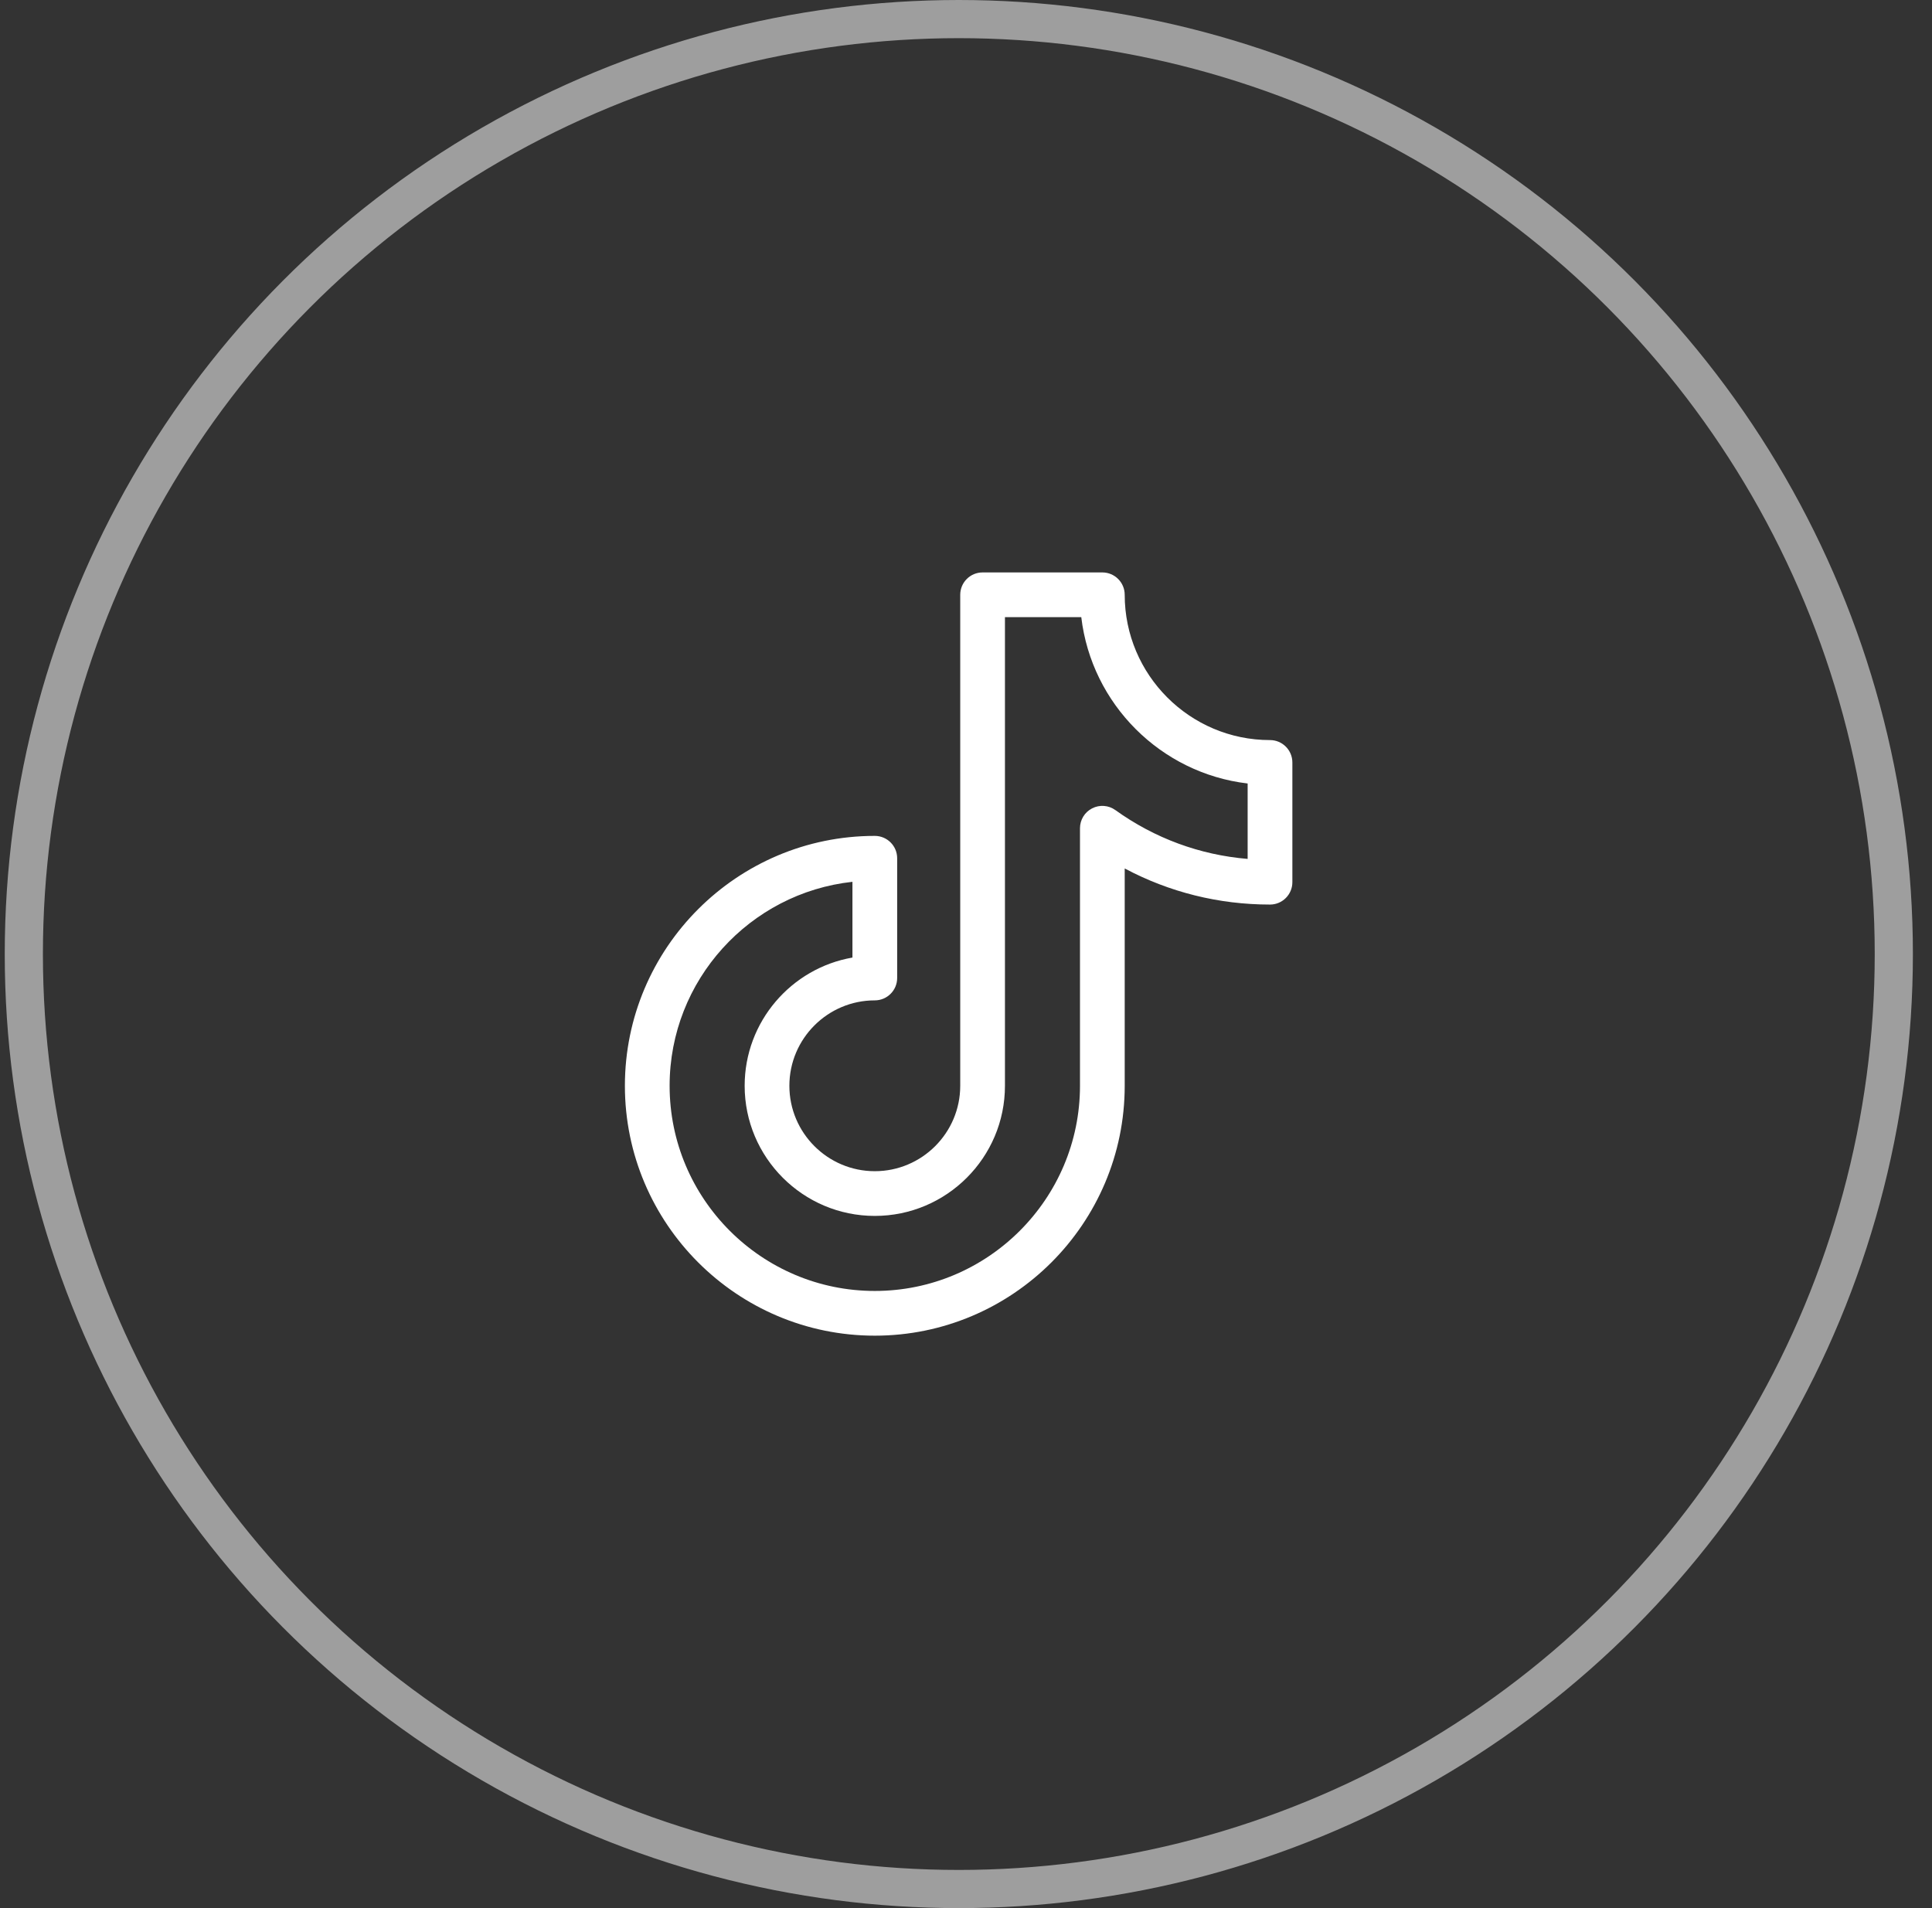
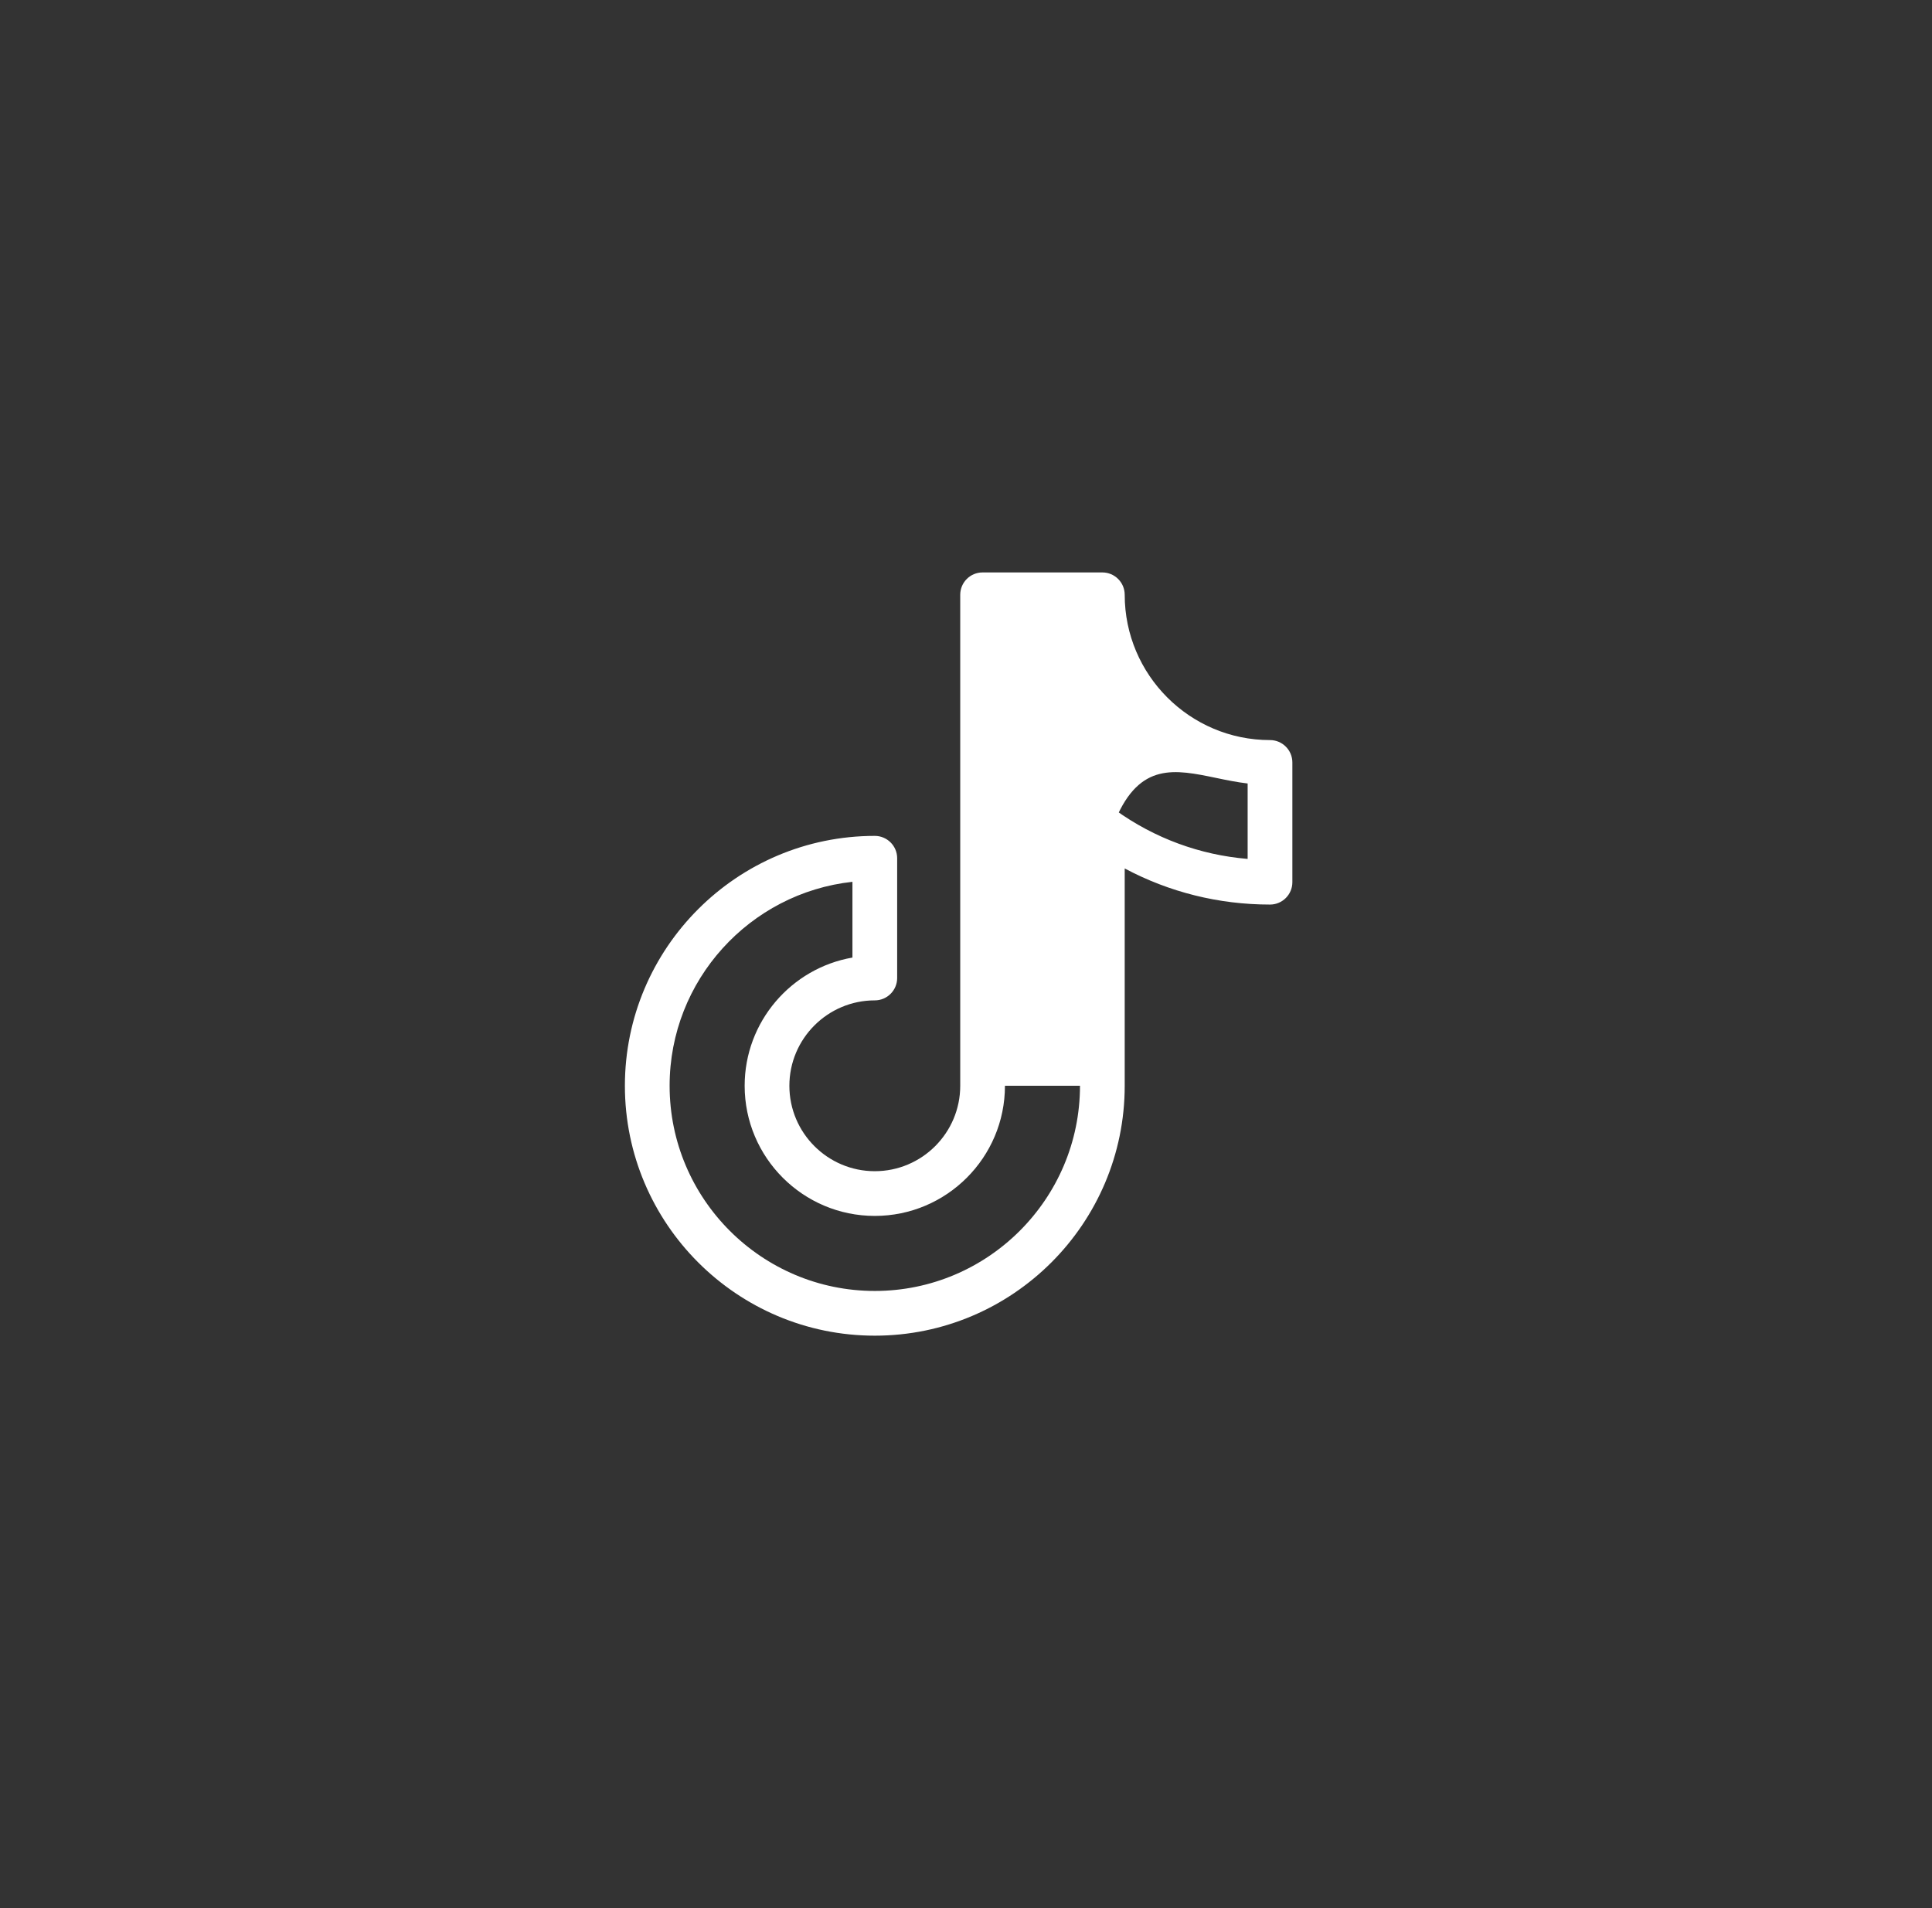
<svg xmlns="http://www.w3.org/2000/svg" width="81" height="80" viewBox="0 0 81 80" fill="none">
  <rect x="0" y="0" width="81" height="80" fill="#333333" stroke="none" />
-   <circle cx="40.199" cy="40" r="39.2" stroke="#9E9E9E" stroke-width="1.6" />
-   <path d="M53.245 31.029C49.886 31.029 47.154 28.296 47.154 24.938C47.154 24.42 46.734 24 46.216 24H41.195C40.677 24 40.258 24.42 40.258 24.938V45.523C40.258 47.498 38.651 49.104 36.676 49.104C34.702 49.104 33.095 47.498 33.095 45.523C33.095 43.548 34.702 41.942 36.676 41.942C37.194 41.942 37.614 41.522 37.614 41.004V35.983C37.614 35.466 37.194 35.046 36.676 35.046C30.899 35.046 26.199 39.746 26.199 45.523C26.199 51.3 30.899 56 36.676 56C42.453 56 47.154 51.3 47.154 45.523V36.411C49.02 37.406 51.096 37.925 53.245 37.925C53.763 37.925 54.183 37.505 54.183 36.987V31.967C54.183 31.449 53.763 31.029 53.245 31.029ZM52.308 36.011C50.306 35.845 48.406 35.145 46.763 33.964C46.478 33.759 46.102 33.73 45.788 33.891C45.475 34.051 45.279 34.373 45.279 34.725V45.523C45.279 50.266 41.419 54.125 36.676 54.125C31.933 54.125 28.074 50.266 28.074 45.523C28.074 41.096 31.435 37.44 35.739 36.971V40.147C33.175 40.593 31.22 42.834 31.22 45.523C31.22 48.532 33.668 50.979 36.676 50.979C39.685 50.979 42.133 48.532 42.133 45.523V25.875H45.333C45.763 29.52 48.663 32.42 52.308 32.849V36.011Z" fill="white" />
+   <path d="M53.245 31.029C49.886 31.029 47.154 28.296 47.154 24.938C47.154 24.42 46.734 24 46.216 24H41.195C40.677 24 40.258 24.42 40.258 24.938V45.523C40.258 47.498 38.651 49.104 36.676 49.104C34.702 49.104 33.095 47.498 33.095 45.523C33.095 43.548 34.702 41.942 36.676 41.942C37.194 41.942 37.614 41.522 37.614 41.004V35.983C37.614 35.466 37.194 35.046 36.676 35.046C30.899 35.046 26.199 39.746 26.199 45.523C26.199 51.3 30.899 56 36.676 56C42.453 56 47.154 51.3 47.154 45.523V36.411C49.02 37.406 51.096 37.925 53.245 37.925C53.763 37.925 54.183 37.505 54.183 36.987V31.967C54.183 31.449 53.763 31.029 53.245 31.029ZM52.308 36.011C50.306 35.845 48.406 35.145 46.763 33.964C46.478 33.759 46.102 33.73 45.788 33.891C45.475 34.051 45.279 34.373 45.279 34.725V45.523C45.279 50.266 41.419 54.125 36.676 54.125C31.933 54.125 28.074 50.266 28.074 45.523C28.074 41.096 31.435 37.44 35.739 36.971V40.147C33.175 40.593 31.22 42.834 31.22 45.523C31.22 48.532 33.668 50.979 36.676 50.979C39.685 50.979 42.133 48.532 42.133 45.523H45.333C45.763 29.52 48.663 32.42 52.308 32.849V36.011Z" fill="white" />
</svg>